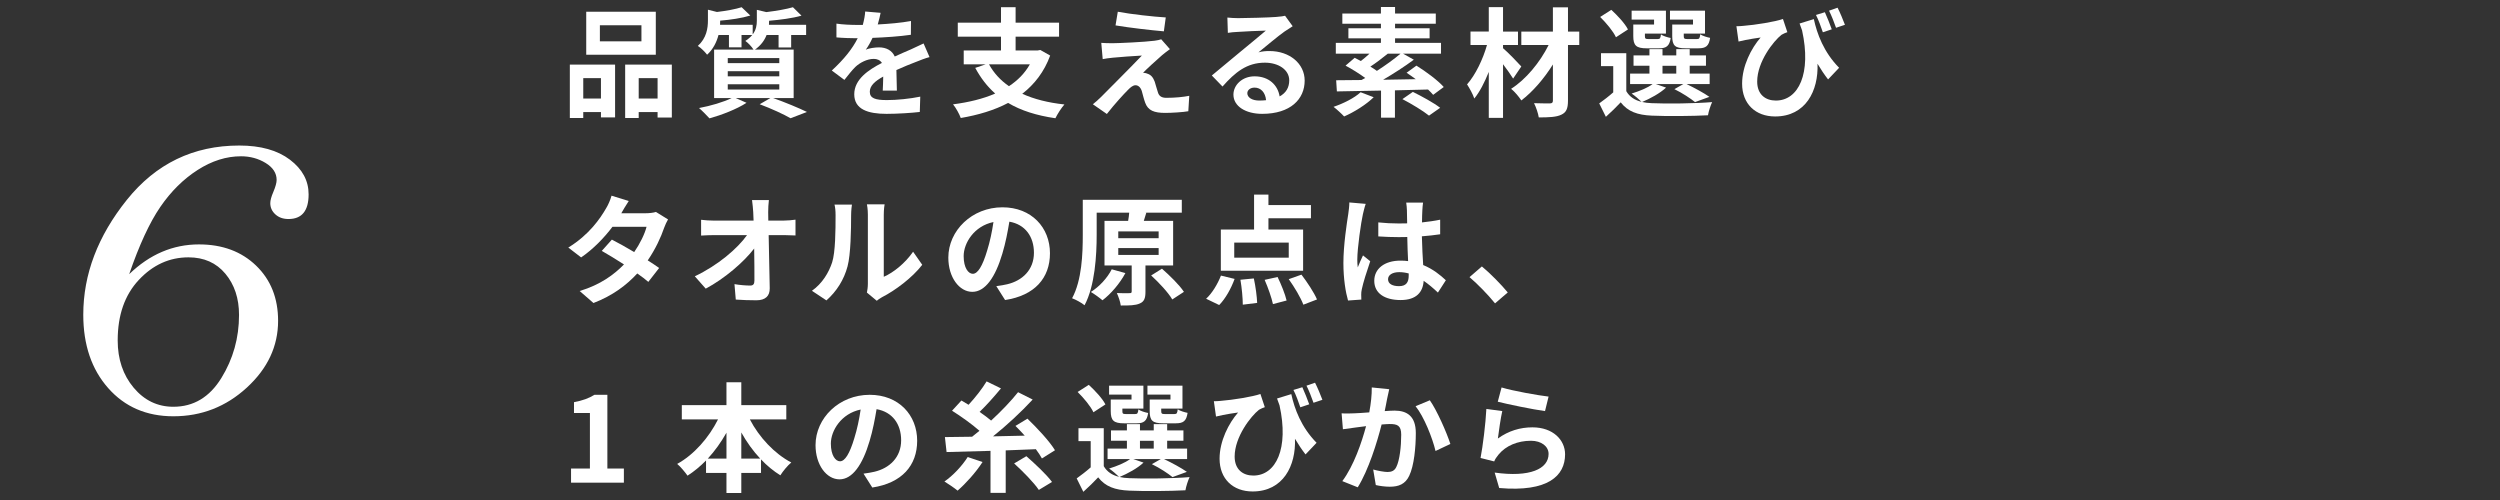
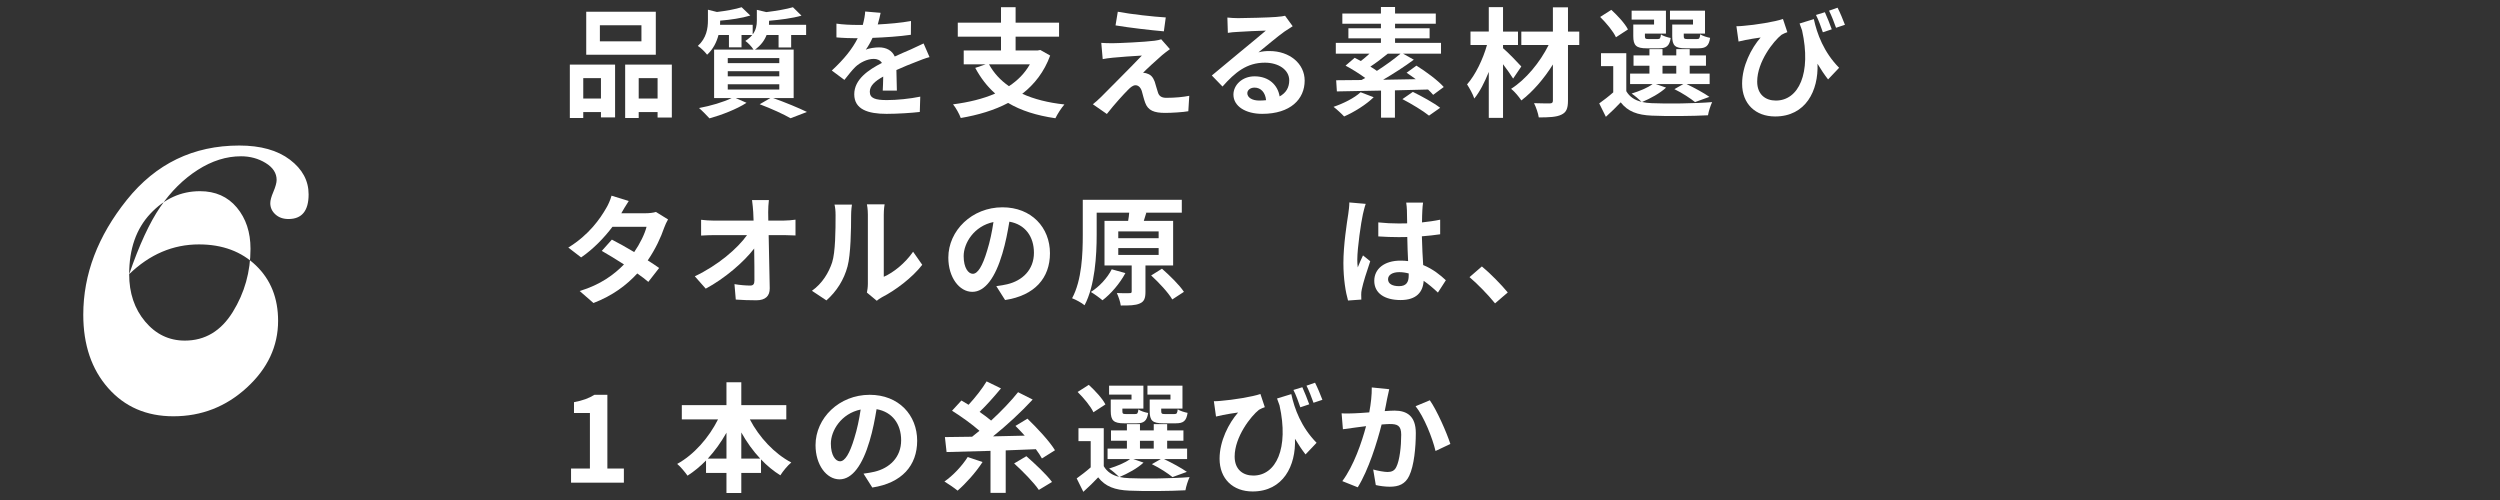
<svg xmlns="http://www.w3.org/2000/svg" id="_レイヤー_1" data-name="レイヤー_1" viewBox="0 0 400 80">
  <rect x="0" y="0" width="400" height="80" fill="#333333" stroke="none" />
  <defs>
    <style>
      .cls-1 {
        fill: #fff;
      }
    </style>
  </defs>
  <g>
    <path class="cls-1" d="M91.175,10.332h7.238v8.454h-2.261v-.855h-2.831v.95h-2.147v-8.549ZM93.321,12.498v3.268h2.831v-3.268h-2.831ZM104.929,8.756h-11.132V1.879h11.132v6.877ZM102.63,4.044h-6.649v2.565h6.649v-2.565ZM107.493,10.332v8.473h-2.28v-.874h-3.021v.95h-2.166v-8.549h7.466ZM105.214,15.766v-3.268h-3.021v3.268h3.021Z" />
    <path class="cls-1" d="M123.699,15.69c1.938.684,4.122,1.596,5.414,2.223l-2.622,1.007c-1.083-.627-3.021-1.52-4.939-2.242l1.71-.988h-5.547l1.729.76c-1.577,1.026-4.009,1.957-5.927,2.489-.399-.437-1.197-1.253-1.672-1.653,1.843-.342,3.913-.95,5.224-1.596h-2.812v-7.751h6.307c-.285-.475-.912-1.121-1.311-1.387.475-.304.836-.627,1.102-.95h-1.71v1.976h-2.014v-1.976h-1.672c-.285,1.083-.817,2.242-1.824,3.154-.304-.418-1.026-1.14-1.482-1.406,1.387-1.254,1.615-2.812,1.615-4.065v-1.729l1.444.361c1.482-.171,3.002-.456,3.951-.76l1.387,1.33c-1.368.418-3.173.684-4.825.817v.095c0,.171,0,.38-.019.57h5.224v1.539c.551-.722.665-1.481.665-2.204v-1.729l1.52.361c1.577-.19,3.229-.475,4.255-.779l1.368,1.349c-1.463.418-3.419.665-5.186.817v.095c0,.171,0,.361-.019.551h5.946v1.634h-2.394v1.995h-2.014v-1.995h-1.919c-.323.835-.893,1.653-1.862,2.336h6.193v7.751h-3.286ZM116.442,10.105h8.245v-.817h-8.245v.817ZM116.442,12.213h8.245v-.816h-8.245v.816ZM116.442,14.322h8.245v-.836h-8.245v.836Z" />
    <path class="cls-1" d="M141.239,14.493c.038-.551.057-1.425.076-2.242-1.387.76-2.147,1.501-2.147,2.432,0,1.045.893,1.33,2.736,1.33,1.596,0,3.686-.209,5.338-.551l-.076,2.451c-1.254.152-3.552.304-5.319.304-2.945,0-5.167-.703-5.167-3.134,0-2.394,2.28-3.914,4.427-5.015-.304-.475-.798-.646-1.311-.646-1.064,0-2.223.608-2.945,1.292-.57.57-1.102,1.254-1.748,2.071l-2.014-1.501c1.976-1.824,3.305-3.496,4.141-5.167h-.228c-.76,0-2.147-.038-3.172-.133v-2.204c.95.152,2.355.209,3.305.209h.912c.228-.855.361-1.615.38-2.146l2.47.209c-.095.456-.228,1.102-.456,1.861,1.767-.095,3.667-.247,5.319-.551l-.019,2.204c-1.805.266-4.122.418-6.136.494-.304.665-.684,1.349-1.083,1.9.494-.247,1.501-.38,2.128-.38,1.14,0,2.09.494,2.508,1.463.969-.456,1.767-.779,2.545-1.121.722-.323,1.387-.646,2.071-.969l.95,2.185c-.608.151-1.596.532-2.242.798-.836.323-1.9.741-3.059,1.272.019,1.045.057,2.432.076,3.287h-2.26Z" />
    <path class="cls-1" d="M168.026,8.889c-.95,2.603-2.508,4.597-4.464,6.117,1.881.854,4.122,1.425,6.744,1.709-.475.532-1.121,1.539-1.444,2.204-3.021-.437-5.528-1.234-7.561-2.45-2.223,1.178-4.806,1.938-7.58,2.412-.209-.607-.798-1.672-1.235-2.185,2.489-.323,4.787-.874,6.744-1.729-1.273-1.121-2.318-2.489-3.192-4.104l1.672-.57h-3.515v-2.223h5.965v-2.203h-6.915v-2.242h6.915V1.157h2.337v2.469h6.953v2.242h-6.953v2.203h3.552l.399-.076,1.577.893ZM158.242,10.294c.76,1.387,1.824,2.546,3.192,3.496,1.387-.912,2.527-2.052,3.344-3.496h-6.535Z" />
    <path class="cls-1" d="M185.951,8.813c-.855.741-2.622,2.355-3.059,2.831.171,0,.513.057.703.152.551.171.893.57,1.159,1.273.171.513.342,1.235.513,1.709.171.589.589.874,1.33.874,1.444,0,2.736-.133,3.685-.323l-.152,2.469c-.779.152-2.717.267-3.686.267-1.786,0-2.755-.38-3.21-1.615-.209-.551-.418-1.425-.551-1.899-.228-.665-.627-.912-1.007-.912s-.779.304-1.216.76c-.665.665-2.071,2.185-3.363,3.838l-2.242-1.558c.342-.266.817-.665,1.311-1.159.969-.988,4.806-4.807,6.535-6.63-1.33.057-3.572.247-4.654.342-.646.057-1.216.152-1.615.228l-.228-2.603c.437.038,1.121.058,1.805.058.893,0,5.167-.19,6.725-.399.342-.038.855-.152,1.064-.228l1.387,1.576c-.494.342-.893.685-1.235.95ZM186.521,2.79l-.304,2.223c-1.976-.171-5.49-.57-7.732-.95l.361-2.185c2.109.398,5.718.798,7.675.911Z" />
    <path class="cls-1" d="M206.828,4.197c-.456.285-.893.57-1.311.854-1.007.703-2.983,2.375-4.16,3.325.627-.171,1.159-.209,1.767-.209,3.191,0,5.623,1.995,5.623,4.73,0,2.963-2.261,5.319-6.801,5.319-2.622,0-4.597-1.196-4.597-3.077,0-1.52,1.387-2.926,3.381-2.926,2.318,0,3.723,1.425,4.009,3.211,1.026-.551,1.539-1.425,1.539-2.565,0-1.691-1.71-2.831-3.894-2.831-2.888,0-4.768,1.539-6.782,3.818l-1.71-1.767c1.33-1.083,3.59-3.002,4.711-3.914,1.045-.874,3.002-2.451,3.932-3.267-.969.019-3.552.133-4.54.209-.513.019-1.102.076-1.539.151l-.076-2.45c.532.057,1.178.095,1.71.095.988,0,5.015-.095,6.079-.19.779-.057,1.216-.133,1.444-.19l1.216,1.672ZM202.572,16.031c-.114-1.216-.817-2.014-1.843-2.014-.703,0-1.159.418-1.159.893,0,.703.798,1.178,1.9,1.178.399,0,.76-.019,1.102-.057Z" />
    <path class="cls-1" d="M219.789,15.557c-1.216,1.197-3.154,2.394-4.73,3.077-.38-.418-1.216-1.178-1.691-1.539,1.615-.551,3.344-1.425,4.331-2.336l2.09.798ZM229.306,15.177c-.209-.247-.494-.551-.817-.855-1.748.057-3.552.095-5.3.133v4.37h-2.223v-4.332c-2.679.057-5.148.095-7.067.133l-.114-1.786c1.159,0,2.545-.019,4.046-.038.19-.114.399-.209.608-.323-.931-.684-2.147-1.444-3.154-1.976l1.463-1.253c.304.152.646.323.988.513.456-.342.931-.76,1.387-1.178h-5.395v-1.729h7.219v-.722h-5.205v-1.615h5.205v-.722h-6.174v-1.634h6.174v-1.045h2.261v1.045h6.516v1.634h-6.516v.722h5.528v1.615h-5.528v.722h7.352v1.729h-6.079l1.729.969c-1.463,1.083-3.249,2.241-4.92,3.21l5.224-.095c-.494-.361-.988-.722-1.463-1.026l1.577-1.14c1.501.931,3.438,2.356,4.369,3.42l-1.691,1.254ZM222.049,8.585c-.931.76-1.938,1.52-2.792,2.071.38.228.741.456,1.045.684,1.387-.893,2.755-1.88,3.781-2.754h-2.033ZM226.058,14.702c1.387.684,3.344,1.748,4.369,2.545l-1.786,1.254c-.912-.741-2.812-1.899-4.255-2.641l1.672-1.159Z" />
    <path class="cls-1" d="M242.1,12.574c-.38-.608-.988-1.482-1.615-2.299v8.587h-2.28v-7.353c-.665,1.653-1.444,3.192-2.318,4.256-.228-.703-.76-1.653-1.159-2.261,1.349-1.52,2.546-4.027,3.192-6.307h-2.641v-2.147h2.926V1.138h2.28v3.913h2.394v2.147h-2.394v.513c.76.627,2.508,2.45,2.926,2.925l-1.311,1.938ZM252.682,7.198h-1.805v8.891c0,1.311-.285,1.9-1.064,2.261-.76.38-1.976.437-3.61.437-.095-.646-.437-1.653-.76-2.28,1.045.038,2.223.038,2.546.038.342-.019.475-.114.475-.456v-5.775c-1.406,2.261-3.229,4.369-5.053,5.756-.38-.589-1.045-1.387-1.634-1.861,2.356-1.482,4.635-4.256,6.003-7.01h-4.369v-2.147h5.053V1.176h2.413v3.875h1.805v2.147Z" />
    <path class="cls-1" d="M266.57,14.018c-.95.893-2.546,1.767-3.837,2.299.475.114.988.171,1.558.19,2.337.114,6.991.057,9.651-.171-.247.513-.57,1.5-.665,2.109-2.413.133-6.611.171-8.986.057-2.28-.095-3.837-.646-4.977-2.128-.722.76-1.463,1.501-2.375,2.318l-1.064-2.147c.684-.494,1.52-1.121,2.242-1.767v-4.198h-1.957v-2.07h4.046v6.079c.513.893,1.349,1.443,2.45,1.709-.38-.38-1.14-1.026-1.596-1.33,1.235-.38,2.565-.912,3.363-1.52h-3.609v-1.671h3.096v-1.254h-2.546v-1.653h2.546v-1.007h2.09v1.007h2.204v-1.007h2.146v1.007h2.603v1.653h-2.603v1.254h3.192v1.671h-3.705c1.311.627,2.812,1.444,3.667,2.052l-2.299.836c-.722-.589-2.052-1.463-3.305-2.071l1.444-.817h-4.426l1.653.57ZM258.553,5.963c-.418-.931-1.558-2.299-2.527-3.249l1.786-1.14c.988.912,2.185,2.185,2.66,3.135l-1.919,1.254ZM264.651,3.133h-3.591v-1.425h5.49v3.667h-3.363v.399c0,.399.076.475.57.475h1.463c.38,0,.456-.114.532-.741.323.247,1.045.475,1.558.57-.19,1.292-.703,1.652-1.843,1.652h-1.995c-1.672,0-2.147-.437-2.147-1.957v-1.843h3.325v-.798ZM266,11.777h2.204v-1.254h-2.204v1.254ZM270.882,3.133h-3.685v-1.425h5.604v3.667h-3.4v.38c0,.418.095.494.57.494h1.539c.38,0,.456-.114.532-.76.342.247,1.083.475,1.577.569-.19,1.311-.684,1.672-1.881,1.672h-2.033c-1.71,0-2.147-.437-2.147-1.957v-1.843h3.324v-.798Z" />
    <path class="cls-1" d="M290.213,3.057c.513,2.355,1.577,5.281,4.046,7.789l-1.767,1.862c-.589-.76-1.14-1.577-1.691-2.508.171,4.312-1.881,8.435-6.782,8.435-3.135,0-5.281-2.014-5.281-5.243,0-2.83,1.463-5.68,2.964-7.39-.722.095-1.767.266-2.432.399-.361.076-.665.133-1.102.247l-.342-2.45c.342,0,.722-.019,1.083-.057,1.976-.152,5.129-.665,6.364-1.102l.703,2.109c-.266.095-.665.247-.931.418-1.292,1.007-3.895,4.332-3.895,7.485,0,2.09,1.349,3.04,2.983,3.04,3.647,0,5.718-4.35,4.198-11.227-.133-.361-.266-.722-.399-1.102l2.28-.703ZM291.657,5.165c-.304-.893-.684-1.957-1.102-2.773l1.425-.437c.342.779.836,1.957,1.102,2.736l-1.425.475ZM293.766,4.444c-.304-.855-.722-1.957-1.121-2.736l1.368-.475c.399.779.893,1.976,1.178,2.736l-1.425.475Z" />
    <path class="cls-1" d="M106.885,35.109c-.209.36-.456.874-.627,1.349-.494,1.463-1.368,3.381-2.622,5.205.703.437,1.349.874,1.824,1.216l-1.729,2.223c-.456-.399-1.064-.855-1.767-1.349-1.691,1.843-3.932,3.552-7.01,4.73l-2.204-1.919c3.363-1.026,5.509-2.641,7.086-4.255-1.292-.836-2.584-1.615-3.552-2.166l1.615-1.805c1.007.513,2.299,1.234,3.572,1.994.931-1.349,1.691-2.906,1.976-4.046h-5.452c-1.33,1.767-3.096,3.59-5.015,4.901l-2.052-1.577c3.344-2.052,5.11-4.654,6.06-6.307.285-.456.684-1.33.855-1.995l2.755.855c-.456.665-.95,1.539-1.178,1.938l-.019.019h3.895c.589,0,1.235-.076,1.653-.209l1.938,1.197Z" />
    <path class="cls-1" d="M125.304,35.298c.627,0,1.52-.076,1.976-.152v2.527c-.608-.02-1.33-.057-1.843-.057h-2.451c.057,2.774.133,5.946.171,8.511.019,1.216-.684,1.918-2.128,1.918-1.159,0-2.223-.038-3.305-.114l-.209-2.47c.855.152,1.881.228,2.527.228.475,0,.665-.247.665-.798,0-1.272,0-3.173-.038-5.129-1.672,2.185-4.749,4.825-7.751,6.421l-1.748-1.976c3.685-1.748,6.82-4.427,8.359-6.592h-5.186c-.684,0-1.501.038-2.166.076v-2.526c.551.076,1.463.133,2.109.133h6.288c-.019-.494-.038-.95-.057-1.368-.038-.551-.095-1.253-.19-1.918h2.698c-.076.589-.114,1.33-.114,1.918l.019,1.368h2.375Z" />
    <path class="cls-1" d="M129.91,46.526c1.672-1.178,2.698-2.926,3.23-4.54.532-1.634.551-5.225.551-7.523,0-.76-.057-1.272-.171-1.729h2.792c-.019.076-.133.931-.133,1.71,0,2.241-.057,6.25-.57,8.169-.57,2.146-1.748,4.008-3.381,5.452l-2.318-1.539ZM138.706,46.811c.076-.361.152-.893.152-1.406v-11.075c0-.854-.133-1.577-.152-1.634h2.831c-.019.057-.133.798-.133,1.653v9.936c1.539-.665,3.419-2.166,4.692-4.008l1.463,2.09c-1.577,2.052-4.312,4.104-6.44,5.186-.399.209-.589.38-.836.57l-1.577-1.311Z" />
    <path class="cls-1" d="M159.408,45.784c.722-.095,1.254-.189,1.748-.304,2.413-.57,4.274-2.299,4.274-5.034,0-2.603-1.406-4.54-3.932-4.978-.266,1.596-.589,3.344-1.121,5.11-1.121,3.8-2.755,6.117-4.806,6.117-2.071,0-3.838-2.299-3.838-5.471,0-4.332,3.781-8.055,8.663-8.055,4.654,0,7.599,3.249,7.599,7.352,0,3.951-2.432,6.763-7.181,7.484l-1.406-2.223ZM157.946,40.085c.437-1.387.779-3.001,1.007-4.559-3.115.646-4.768,3.381-4.768,5.452,0,1.899.76,2.83,1.463,2.83.779,0,1.539-1.178,2.299-3.724Z" />
    <path class="cls-1" d="M183.274,42.479v4.198c0,1.026-.19,1.577-.912,1.881-.722.323-1.691.323-3.04.323-.076-.607-.361-1.405-.627-1.995.836.038,1.748.038,2.014.019.285,0,.361-.057.361-.285v-4.141h-4.35v-7.143h3.781c.076-.456.152-.912.171-1.311h-5.205v3.571c0,3.229-.266,8.112-1.938,11.246-.437-.38-1.425-.912-1.995-1.121,1.577-2.907,1.71-7.162,1.71-10.125v-5.623h15.844v2.052h-5.946l.266.019-.399,1.292h4.692v7.143h-4.426ZM180.063,43.695c-.893,1.671-2.318,3.325-3.666,4.35-.437-.38-1.33-1.025-1.862-1.33,1.349-.836,2.641-2.242,3.344-3.628l2.185.608ZM178.923,38.11h6.459v-1.083h-6.459v1.083ZM178.923,40.788h6.459v-1.102h-6.459v1.102ZM185.914,42.992c1.254,1.102,2.812,2.621,3.514,3.704l-1.862,1.216c-.627-1.083-2.128-2.697-3.381-3.837l1.729-1.083Z" />
-     <path class="cls-1" d="M192.977,47.798c.931-.835,1.843-2.336,2.375-3.704l2.185.532c-.551,1.52-1.463,3.172-2.469,4.179l-2.09-1.007ZM208.498,43.315h-13.165v-6.592h5.319v-5.585h2.299v1.672h6.801v2.108h-6.801v1.805h5.547v6.592ZM206.199,38.813h-8.72v2.413h8.72v-2.413ZM200.614,44.55c.285,1.292.494,2.926.532,3.913l-2.299.285c0-.988-.152-2.679-.38-3.989l2.147-.209ZM204.413,44.322c.589,1.197,1.216,2.773,1.444,3.761l-2.185.57c-.209-.988-.779-2.622-1.33-3.876l2.071-.456ZM208.232,43.942c.912,1.197,2.014,2.85,2.489,3.971l-2.185.836c-.399-1.083-1.425-2.812-2.337-4.084l2.033-.722Z" />
    <path class="cls-1" d="M218.516,32.619c-.152.38-.38,1.33-.456,1.672-.285,1.254-.893,5.396-.893,7.276,0,.38.019.836.076,1.216.247-.665.551-1.292.836-1.919l1.159.931c-.532,1.539-1.14,3.458-1.349,4.483-.057.266-.114.665-.095.874,0,.19,0,.513.019.779l-2.128.152c-.38-1.311-.741-3.457-.741-6.003,0-2.85.551-6.402.779-7.846.076-.532.171-1.254.171-1.843l2.622.228ZM230.066,46.811c-.779-.741-1.539-1.368-2.28-1.881-.114,1.786-1.14,3.077-3.686,3.077-2.583,0-4.217-1.102-4.217-3.077,0-1.919,1.615-3.229,4.179-3.229.437,0,.855.019,1.235.076-.057-1.159-.114-2.527-.133-3.856-.456.019-.912.019-1.349.019-1.102,0-2.166-.038-3.287-.114v-2.242c1.083.114,2.166.171,3.287.171.437,0,.893,0,1.33-.019-.019-.931-.019-1.691-.038-2.089,0-.285-.057-.855-.114-1.235h2.698c-.057.361-.095.817-.114,1.216-.019.418-.057,1.121-.057,1.957,1.026-.114,2.014-.247,2.906-.437v2.336c-.912.133-1.9.247-2.926.323.038,1.824.133,3.324.209,4.598,1.577.646,2.754,1.614,3.628,2.432l-1.273,1.976ZM225.393,43.752c-.494-.133-1.007-.209-1.52-.209-1.064,0-1.786.437-1.786,1.14,0,.76.76,1.102,1.748,1.102,1.159,0,1.558-.607,1.558-1.709v-.323Z" />
    <path class="cls-1" d="M239.207,48.539c-1.159-1.425-2.755-3.059-4.084-4.198l1.976-1.71c1.349,1.102,3.173,2.982,4.141,4.16l-2.033,1.748Z" />
    <path class="cls-1" d="M91.365,74.968h3.021v-8.891h-2.546v-1.729c1.406-.266,2.375-.627,3.268-1.178h2.071v11.797h2.641v2.261h-8.454v-2.261Z" />
    <path class="cls-1" d="M119.977,67.103c1.482,2.85,3.913,5.472,6.63,6.896-.57.456-1.349,1.405-1.748,2.052-1.102-.685-2.147-1.539-3.096-2.546v2.166h-3.154v3.21h-2.375v-3.21h-3.268v-1.995c-.912.931-1.919,1.767-2.963,2.432-.399-.57-1.121-1.444-1.653-1.881,2.678-1.463,5.072-4.198,6.535-7.124h-5.794v-2.279h7.143v-3.667h2.375v3.667h7.2v2.279h-5.832ZM116.235,73.372v-4.142c-.855,1.52-1.862,2.926-2.982,4.142h2.982ZM121.63,73.372c-1.14-1.216-2.166-2.641-3.021-4.18v4.18h3.021Z" />
    <path class="cls-1" d="M138.161,75.784c.722-.095,1.254-.189,1.748-.304,2.413-.57,4.274-2.299,4.274-5.034,0-2.603-1.406-4.54-3.932-4.978-.266,1.596-.589,3.344-1.121,5.11-1.121,3.8-2.755,6.117-4.806,6.117-2.071,0-3.838-2.299-3.838-5.471,0-4.332,3.781-8.055,8.663-8.055,4.654,0,7.599,3.249,7.599,7.352,0,3.951-2.432,6.763-7.181,7.484l-1.406-2.223ZM136.698,70.085c.437-1.387.779-3.001,1.007-4.559-3.115.646-4.768,3.381-4.768,5.452,0,1.899.76,2.83,1.463,2.83.779,0,1.539-1.178,2.299-3.724Z" />
    <path class="cls-1" d="M157.208,73.923c-1.064,1.652-2.698,3.457-3.99,4.578-.513-.418-1.539-1.121-2.109-1.463,1.368-.931,2.831-2.507,3.723-3.913l2.375.798ZM166.707,73.353c-.228-.437-.57-.931-.969-1.481-1.615.076-3.229.133-4.825.19v6.801h-2.432v-6.726c-2.622.076-5.072.133-7.029.19l-.266-2.394c1.254-.02,2.736-.038,4.35-.057.38-.304.779-.627,1.178-.95-1.178-1.045-2.964-2.318-4.388-3.211l1.501-1.634c.361.209.741.437,1.14.684,1.045-1.121,2.185-2.565,2.888-3.743l2.299,1.121c-1.064,1.292-2.318,2.697-3.419,3.762.684.475,1.33.949,1.843,1.387,1.634-1.501,3.173-3.116,4.312-4.541l2.337,1.178c-1.862,2.014-4.16,4.141-6.345,5.889,1.653-.038,3.363-.076,5.072-.114-.494-.551-1.007-1.083-1.482-1.558l1.919-1.159c1.558,1.5,3.514,3.59,4.407,5.053l-2.09,1.311ZM164.218,72.992c1.387,1.216,3.229,2.925,4.103,4.122l-2.109,1.273c-.779-1.159-2.546-2.963-3.951-4.237l1.957-1.158Z" />
    <path class="cls-1" d="M182.964,74.018c-.95.893-2.546,1.767-3.837,2.299.475.114.988.171,1.558.19,2.337.114,6.991.057,9.651-.171-.247.513-.57,1.5-.665,2.109-2.413.133-6.611.171-8.986.057-2.28-.095-3.837-.646-4.977-2.128-.722.76-1.463,1.501-2.375,2.318l-1.064-2.147c.684-.494,1.52-1.121,2.242-1.767v-4.198h-1.957v-2.07h4.047v6.079c.513.893,1.349,1.443,2.45,1.709-.38-.38-1.14-1.026-1.596-1.33,1.235-.38,2.565-.912,3.363-1.52h-3.609v-1.671h3.096v-1.254h-2.546v-1.653h2.546v-1.007h2.09v1.007h2.204v-1.007h2.146v1.007h2.603v1.653h-2.603v1.254h3.192v1.671h-3.704c1.311.627,2.812,1.444,3.666,2.052l-2.299.836c-.722-.589-2.052-1.463-3.305-2.071l1.444-.817h-4.426l1.653.57ZM174.947,65.963c-.418-.931-1.558-2.299-2.527-3.249l1.786-1.14c.988.912,2.185,2.185,2.66,3.135l-1.919,1.254ZM181.045,63.133h-3.591v-1.425h5.49v3.667h-3.363v.399c0,.399.076.475.57.475h1.463c.38,0,.456-.114.532-.741.323.247,1.045.475,1.558.57-.19,1.292-.703,1.652-1.843,1.652h-1.995c-1.672,0-2.146-.437-2.146-1.957v-1.843h3.324v-.798ZM182.394,71.777h2.204v-1.254h-2.204v1.254ZM187.276,63.133h-3.685v-1.425h5.604v3.667h-3.4v.38c0,.418.095.494.57.494h1.539c.38,0,.456-.114.532-.76.342.247,1.083.475,1.577.569-.19,1.311-.684,1.672-1.881,1.672h-2.033c-1.71,0-2.147-.437-2.147-1.957v-1.843h3.324v-.798Z" />
    <path class="cls-1" d="M206.607,63.057c.513,2.355,1.577,5.281,4.046,7.789l-1.767,1.862c-.589-.76-1.14-1.577-1.691-2.508.171,4.312-1.881,8.435-6.782,8.435-3.135,0-5.281-2.014-5.281-5.243,0-2.83,1.463-5.68,2.964-7.39-.722.095-1.767.266-2.432.399-.361.076-.665.133-1.102.247l-.342-2.45c.342,0,.722-.019,1.083-.057,1.976-.152,5.129-.665,6.364-1.102l.703,2.109c-.266.095-.665.247-.931.418-1.292,1.007-3.895,4.332-3.895,7.485,0,2.09,1.349,3.04,2.983,3.04,3.647,0,5.718-4.35,4.198-11.227-.133-.361-.266-.722-.399-1.102l2.28-.703ZM208.051,65.165c-.304-.893-.684-1.957-1.102-2.773l1.425-.437c.342.779.836,1.957,1.102,2.736l-1.425.475ZM210.16,64.444c-.304-.855-.722-1.957-1.121-2.736l1.368-.475c.399.779.893,1.976,1.178,2.736l-1.425.475Z" />
    <path class="cls-1" d="M222.275,62.278c-.114.494-.247,1.083-.342,1.558-.095.57-.247,1.254-.38,1.938.627-.038,1.197-.076,1.577-.076,1.995,0,3.4.893,3.4,3.59,0,2.223-.266,5.225-1.064,6.858-.627,1.311-1.672,1.729-3.097,1.729-.722,0-1.615-.114-2.241-.266l-.418-2.489c.722.209,1.805.399,2.299.399.627,0,1.121-.19,1.406-.817.532-1.045.779-3.287.779-5.148,0-1.501-.646-1.71-1.843-1.71-.304,0-.76.038-1.292.076-.722,2.85-2.09,7.275-3.818,10.049l-2.47-.988c1.843-2.47,3.116-6.231,3.8-8.796-.665.076-1.254.152-1.615.209-.532.057-1.501.19-2.09.285l-.209-2.546c.684.057,1.311.019,1.995,0,.589-.019,1.482-.076,2.432-.152.266-1.444.418-2.812.399-3.99l2.792.285ZM228.772,64.044c1.14,1.615,2.717,5.206,3.287,6.991l-2.375,1.121c-.494-2.09-1.843-5.49-3.191-7.162l2.28-.95Z" />
-     <path class="cls-1" d="M239.661,70.161c1.71-1.234,3.572-1.786,5.528-1.786,3.306,0,5.224,2.033,5.224,4.312,0,3.438-2.717,6.079-10.543,5.395l-.722-2.47c5.642.798,8.625-.589,8.625-2.982,0-1.216-1.159-2.108-2.812-2.108-2.128,0-4.009.778-5.186,2.203-.342.418-.551.722-.703,1.103l-2.185-.551c.361-1.843.817-5.509.931-7.846l2.546.342c-.247,1.045-.57,3.305-.703,4.388ZM240.25,61.992c1.786.551,5.87,1.273,7.523,1.463l-.57,2.318c-1.9-.247-6.098-1.121-7.561-1.5l.608-2.28Z" />
  </g>
-   <path class="cls-1" d="M20.666,43.871c3.281-3.177,7.005-4.766,11.172-4.766,3.75,0,6.797,1.133,9.141,3.398s3.516,5.209,3.516,8.828c0,4.062-1.667,7.624-5,10.684-3.334,3.061-7.253,4.59-11.758,4.59-4.297,0-7.773-1.504-10.43-4.512s-3.984-6.92-3.984-11.738c0-6.458,2.324-12.584,6.973-18.379,4.648-5.794,10.645-8.691,17.988-8.691,3.411,0,6.113.756,8.105,2.266,1.992,1.511,2.988,3.359,2.988,5.547,0,2.631-1.074,3.945-3.221,3.945-.854,0-1.553-.247-2.096-.742-.543-.494-.815-1.094-.815-1.797,0-.442.163-1.041.489-1.797.351-.833.527-1.471.527-1.914,0-1.094-.586-1.998-1.758-2.715-1.172-.716-2.487-1.074-3.945-1.074-2.344,0-4.655.729-6.934,2.188-2.279,1.459-4.271,3.432-5.977,5.918-1.706,2.487-3.366,6.074-4.98,10.762ZM18.83,54.457c0,3.021.853,5.547,2.559,7.578,1.705,2.031,3.821,3.047,6.348,3.047,3.229,0,5.787-1.529,7.676-4.59,1.888-3.06,2.832-6.426,2.832-10.098,0-2.656-.729-4.856-2.188-6.602-1.459-1.744-3.425-2.617-5.898-2.617-3.047,0-5.697,1.205-7.949,3.613-2.253,2.409-3.379,5.632-3.379,9.668Z" />
+   <path class="cls-1" d="M20.666,43.871c3.281-3.177,7.005-4.766,11.172-4.766,3.75,0,6.797,1.133,9.141,3.398s3.516,5.209,3.516,8.828c0,4.062-1.667,7.624-5,10.684-3.334,3.061-7.253,4.59-11.758,4.59-4.297,0-7.773-1.504-10.43-4.512s-3.984-6.92-3.984-11.738c0-6.458,2.324-12.584,6.973-18.379,4.648-5.794,10.645-8.691,17.988-8.691,3.411,0,6.113.756,8.105,2.266,1.992,1.511,2.988,3.359,2.988,5.547,0,2.631-1.074,3.945-3.221,3.945-.854,0-1.553-.247-2.096-.742-.543-.494-.815-1.094-.815-1.797,0-.442.163-1.041.489-1.797.351-.833.527-1.471.527-1.914,0-1.094-.586-1.998-1.758-2.715-1.172-.716-2.487-1.074-3.945-1.074-2.344,0-4.655.729-6.934,2.188-2.279,1.459-4.271,3.432-5.977,5.918-1.706,2.487-3.366,6.074-4.98,10.762Zc0,3.021.853,5.547,2.559,7.578,1.705,2.031,3.821,3.047,6.348,3.047,3.229,0,5.787-1.529,7.676-4.59,1.888-3.06,2.832-6.426,2.832-10.098,0-2.656-.729-4.856-2.188-6.602-1.459-1.744-3.425-2.617-5.898-2.617-3.047,0-5.697,1.205-7.949,3.613-2.253,2.409-3.379,5.632-3.379,9.668Z" />
</svg>